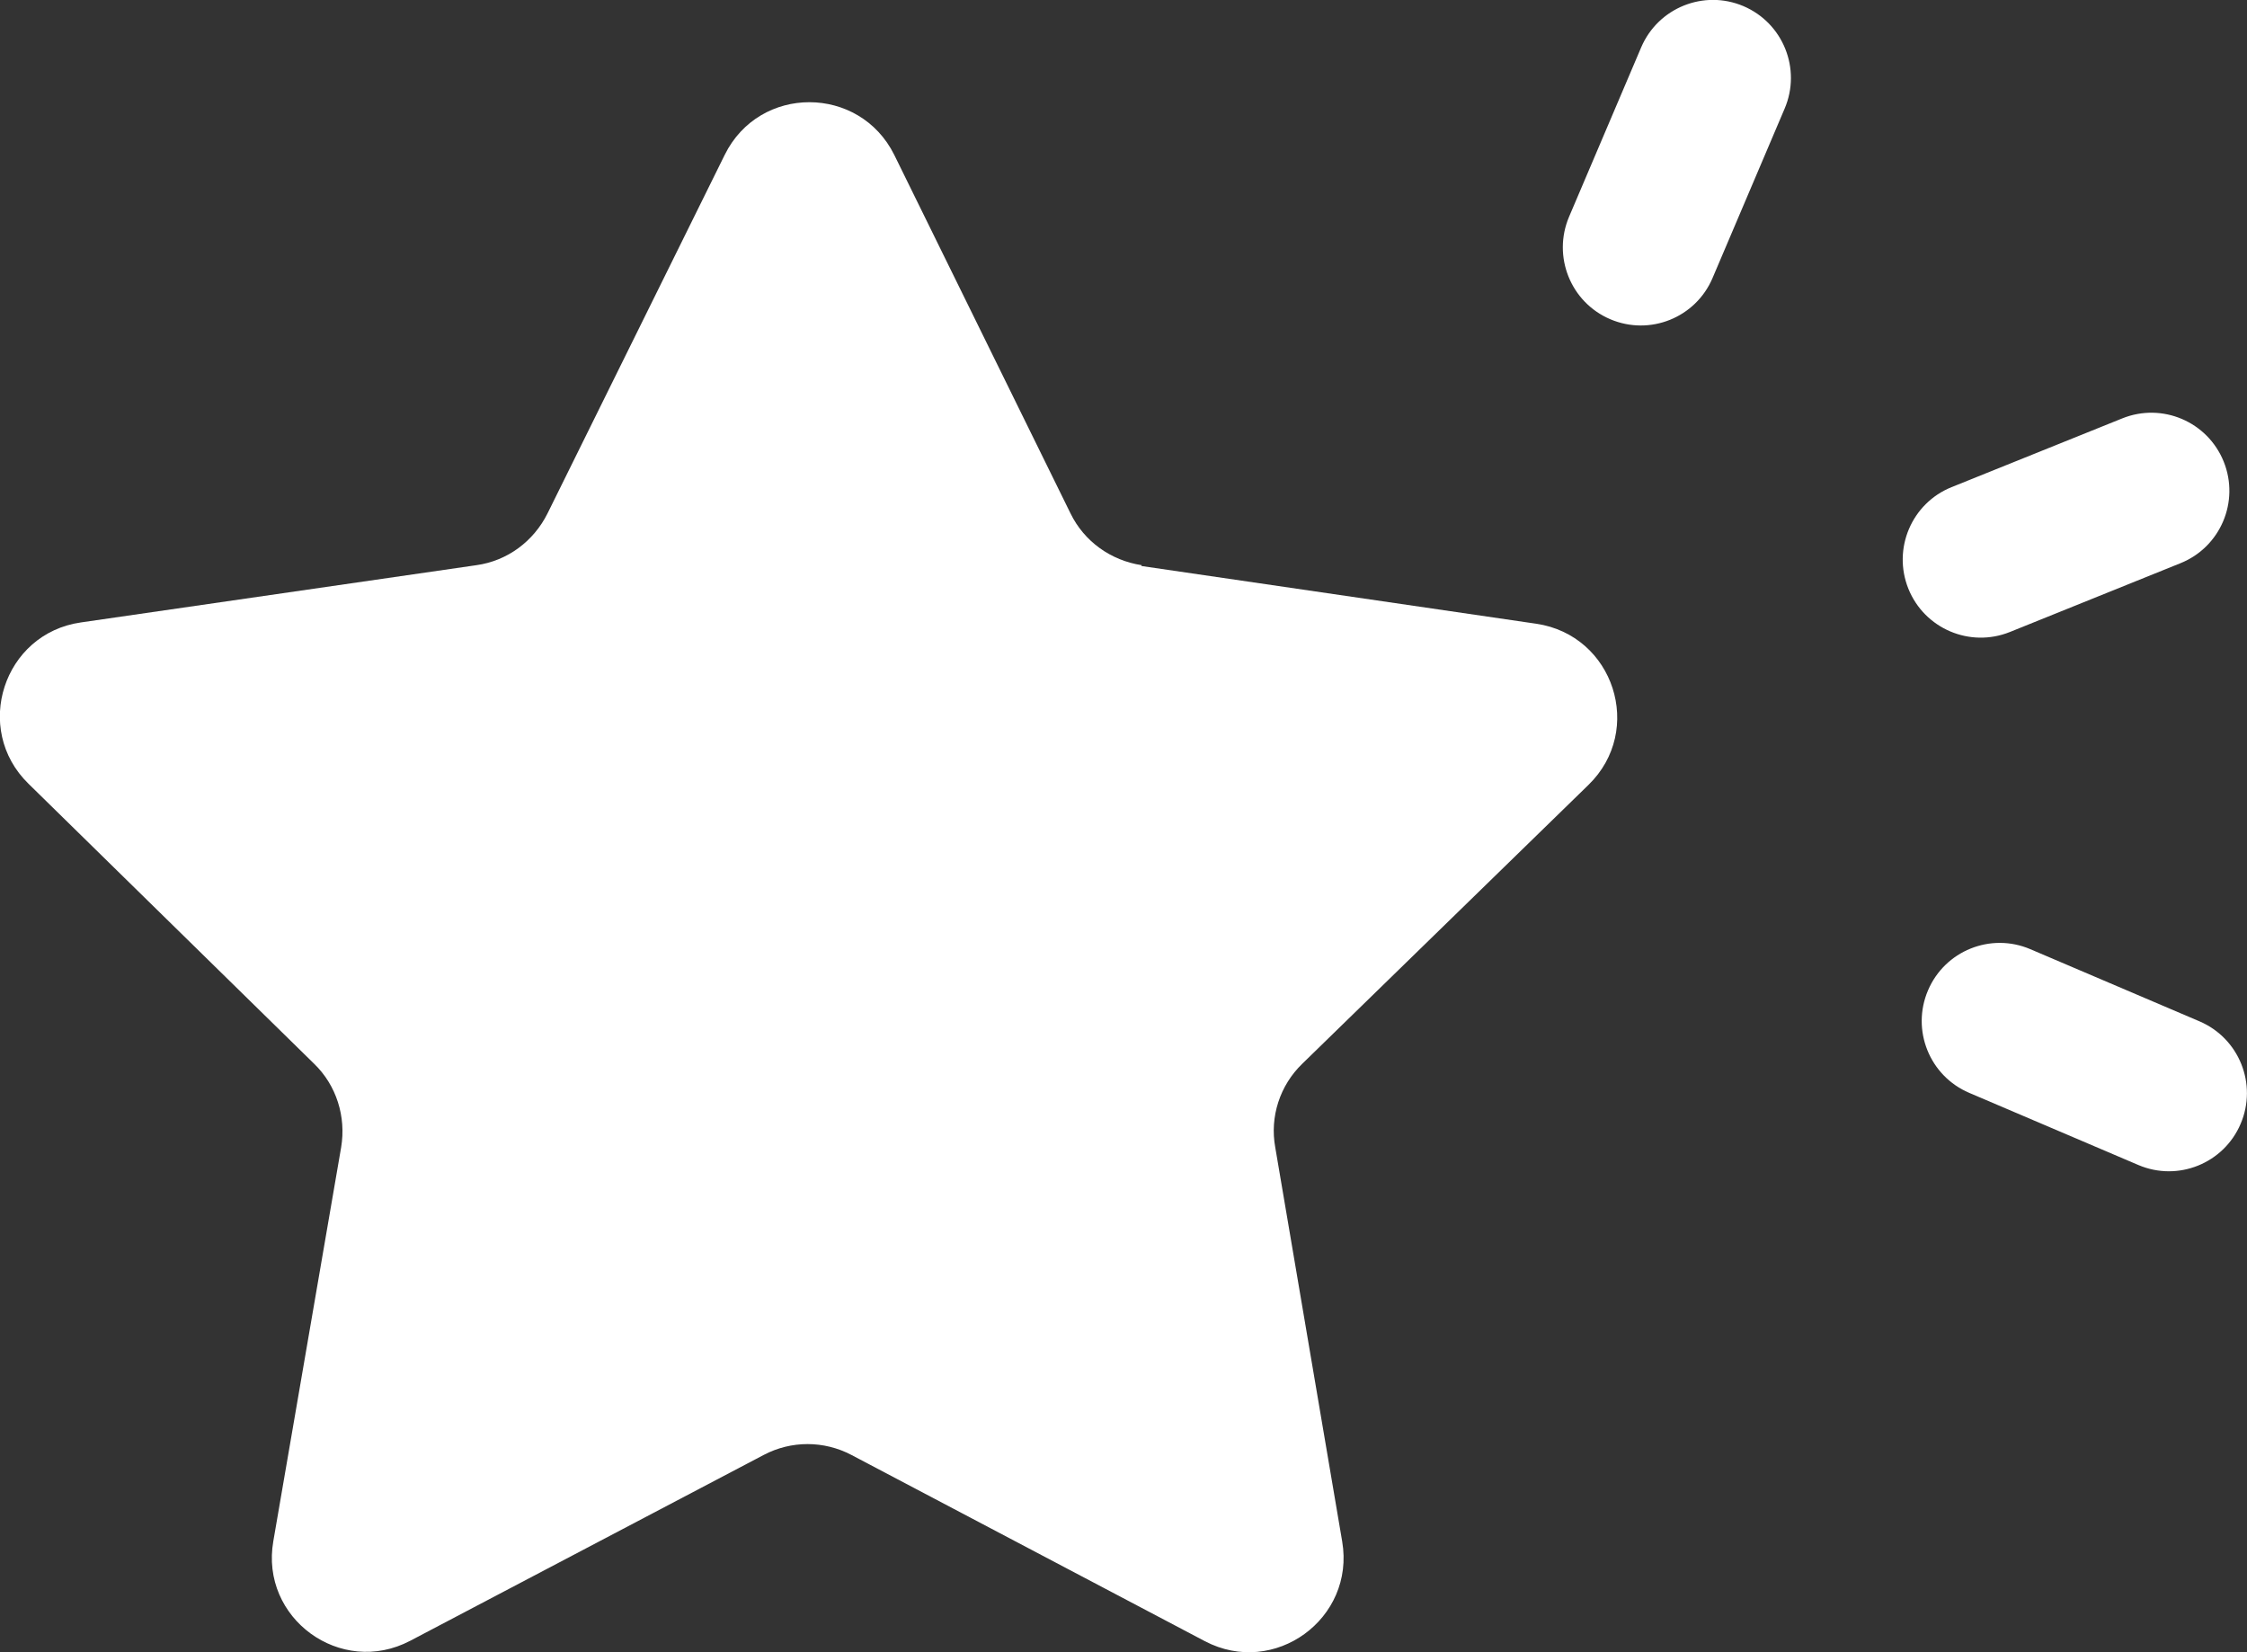
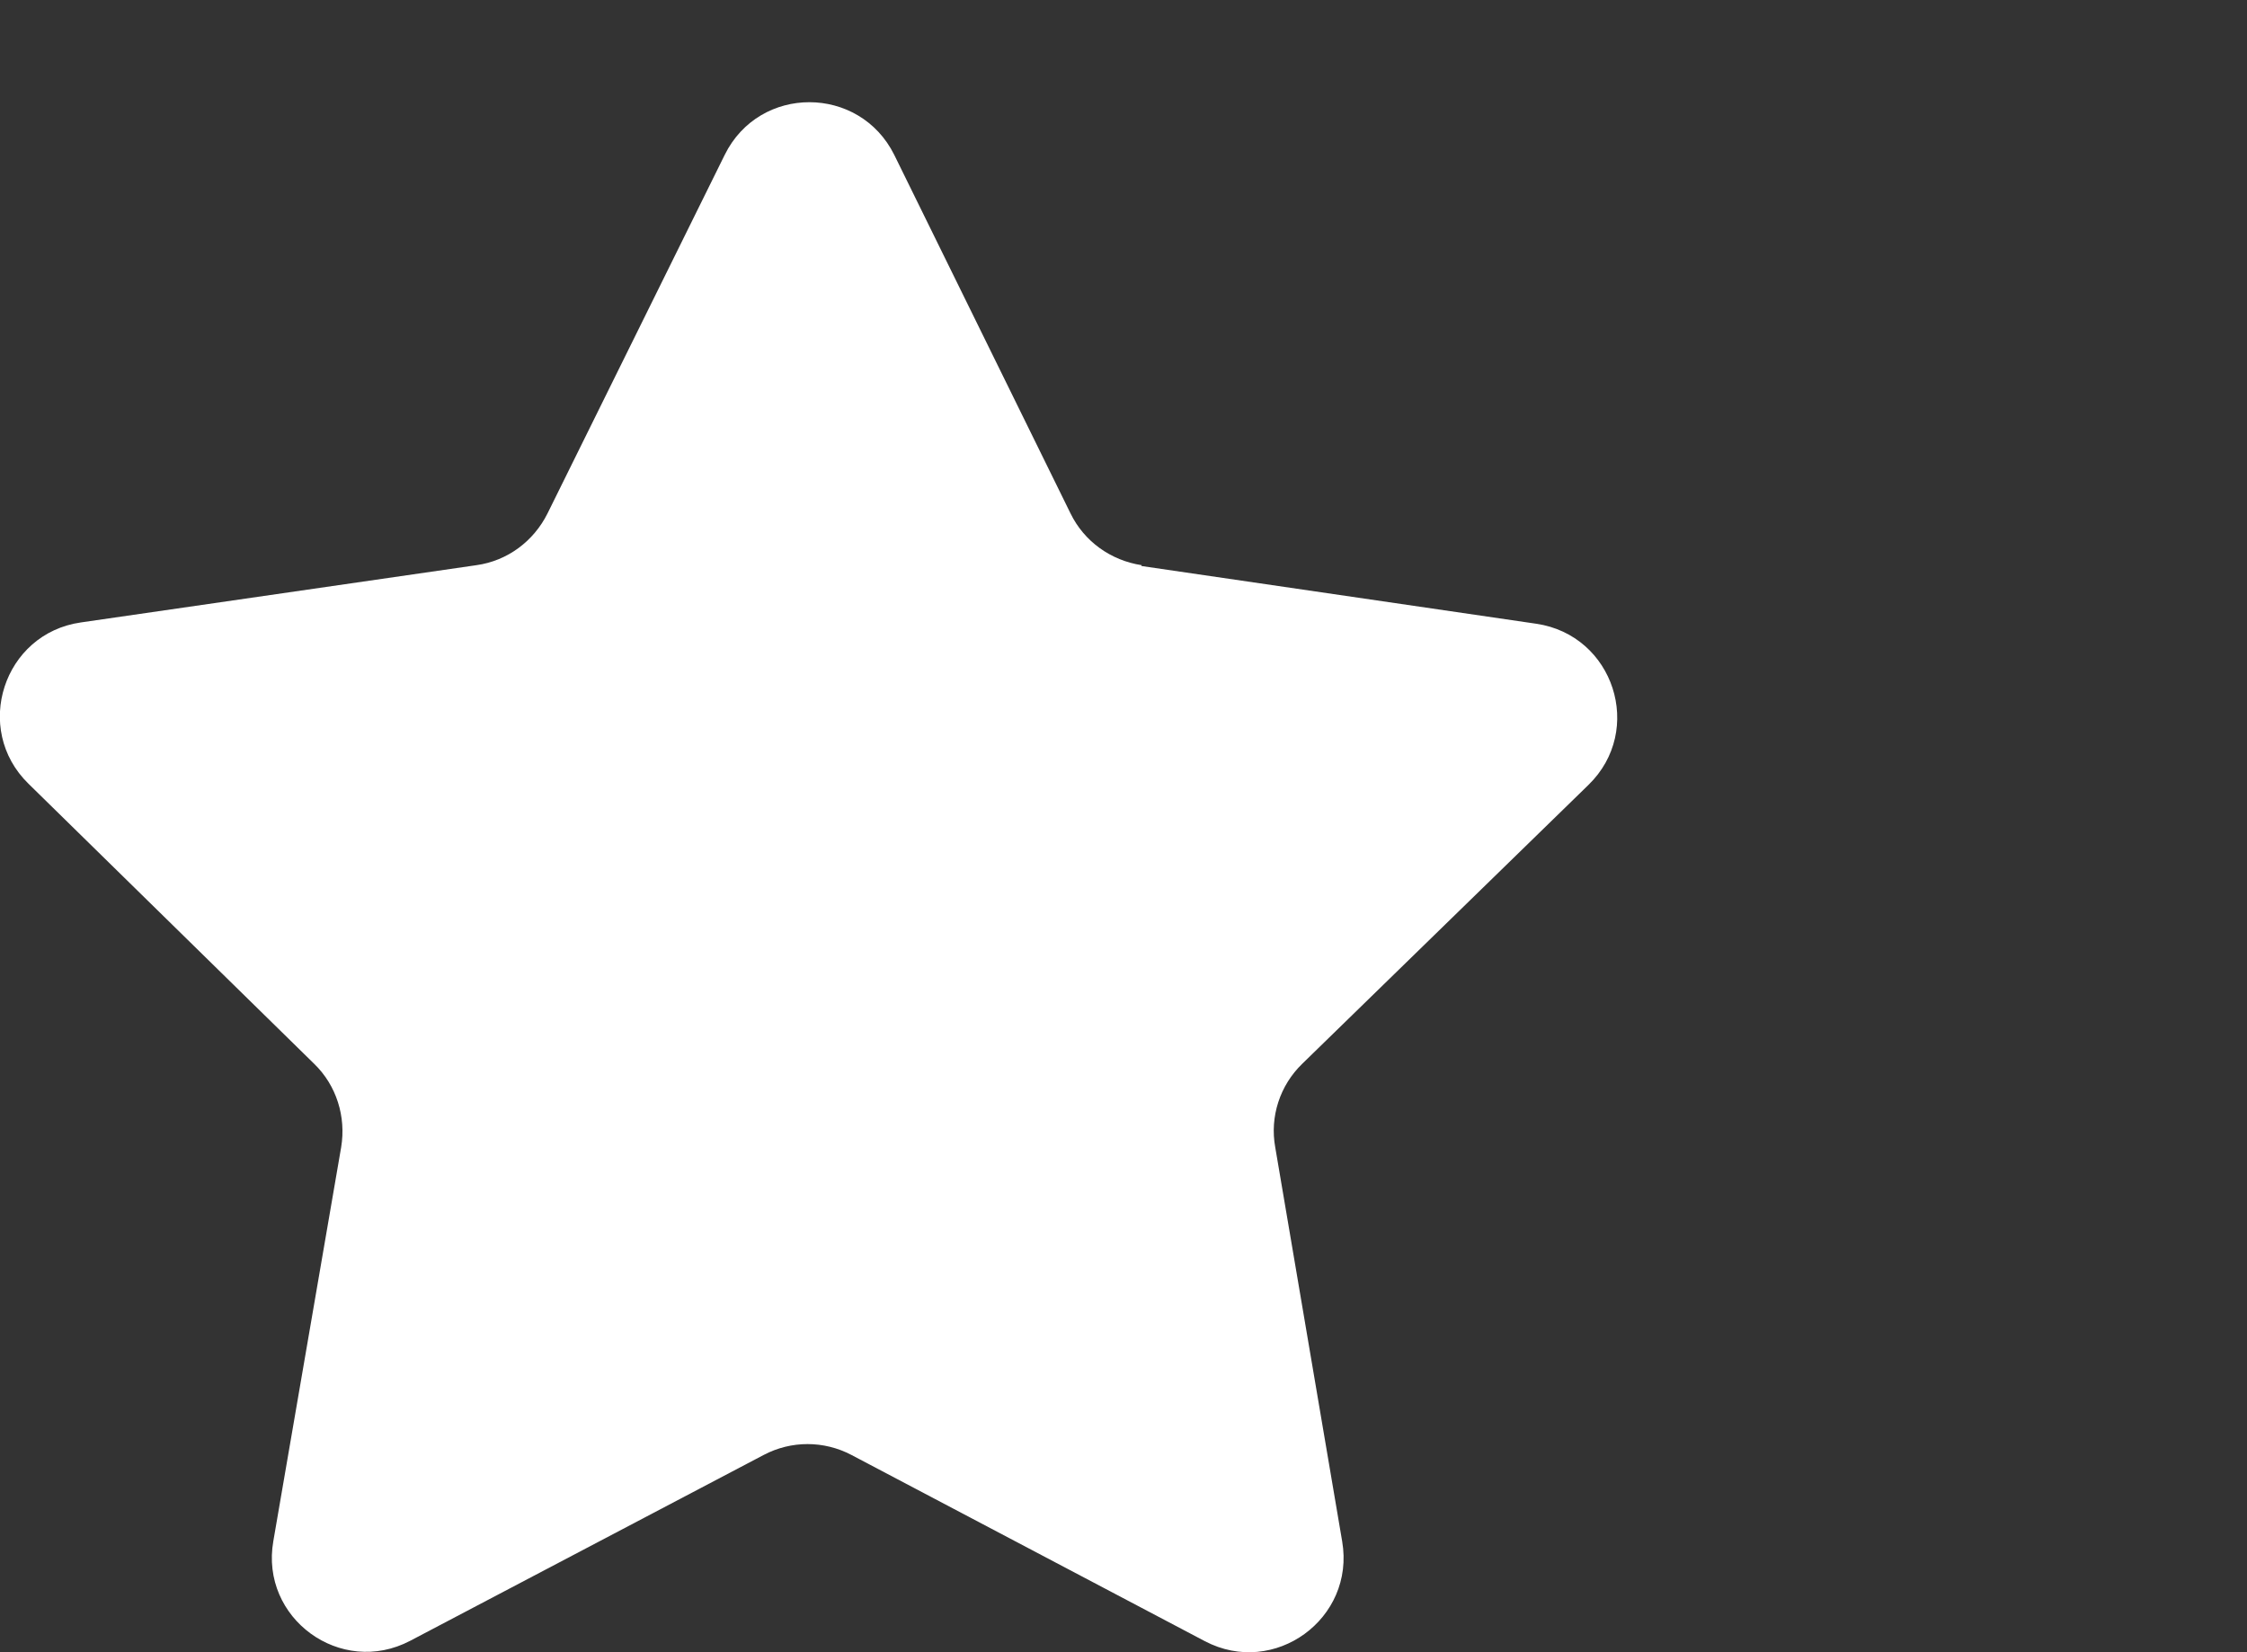
<svg xmlns="http://www.w3.org/2000/svg" fill="none" viewBox="0 0 34 25" height="25" width="34">
  <rect x="0" y="0" width="34" height="25" fill="#333333" stroke="none" />
  <g clip-path="url(#clip0_11802_1686)">
    <path fill="white" d="M17.269 8.564L23.246 9.438C24.419 9.611 24.887 11.049 24.035 11.877L19.706 16.095C19.366 16.423 19.212 16.898 19.296 17.36L20.309 23.324C20.508 24.493 19.283 25.385 18.231 24.833L12.883 22.015C12.466 21.796 11.972 21.796 11.556 22.015L6.207 24.827C5.156 25.379 3.931 24.486 4.136 23.318L5.162 17.36C5.239 16.898 5.092 16.423 4.752 16.095L0.43 11.858C-0.417 11.03 0.051 9.585 1.225 9.418L7.208 8.552C7.676 8.487 8.074 8.192 8.285 7.768L10.966 2.343C11.492 1.278 13.005 1.284 13.531 2.343L16.198 7.768C16.404 8.192 16.808 8.481 17.276 8.552L17.269 8.564Z" />
-     <path fill="white" d="M27.004 1.643C27.26 1.043 26.981 0.349 26.381 0.093C25.782 -0.162 25.089 0.117 24.833 0.717L23.742 3.28C23.487 3.881 23.766 4.575 24.365 4.83C24.965 5.086 25.658 4.807 25.913 4.207L27.004 1.643Z" />
-     <path fill="white" d="M32.993 8.522C33.598 8.279 33.891 7.591 33.648 6.986C33.404 6.38 32.717 6.087 32.112 6.331L29.53 7.371C28.926 7.614 28.633 8.302 28.876 8.908C29.12 9.513 29.807 9.806 30.412 9.563L32.993 8.522Z" />
-     <path fill="white" d="M32.356 17.628C32.956 17.884 33.649 17.604 33.904 17.004C34.16 16.404 33.881 15.71 33.281 15.454L30.721 14.362C30.121 14.106 29.428 14.386 29.173 14.986C28.917 15.586 29.196 16.28 29.796 16.536L32.356 17.628Z" />
  </g>
  <defs>
    <clipPath id="clip0_11802_1686">
      <rect fill="white" height="25" width="34" />
    </clipPath>
  </defs>
</svg>